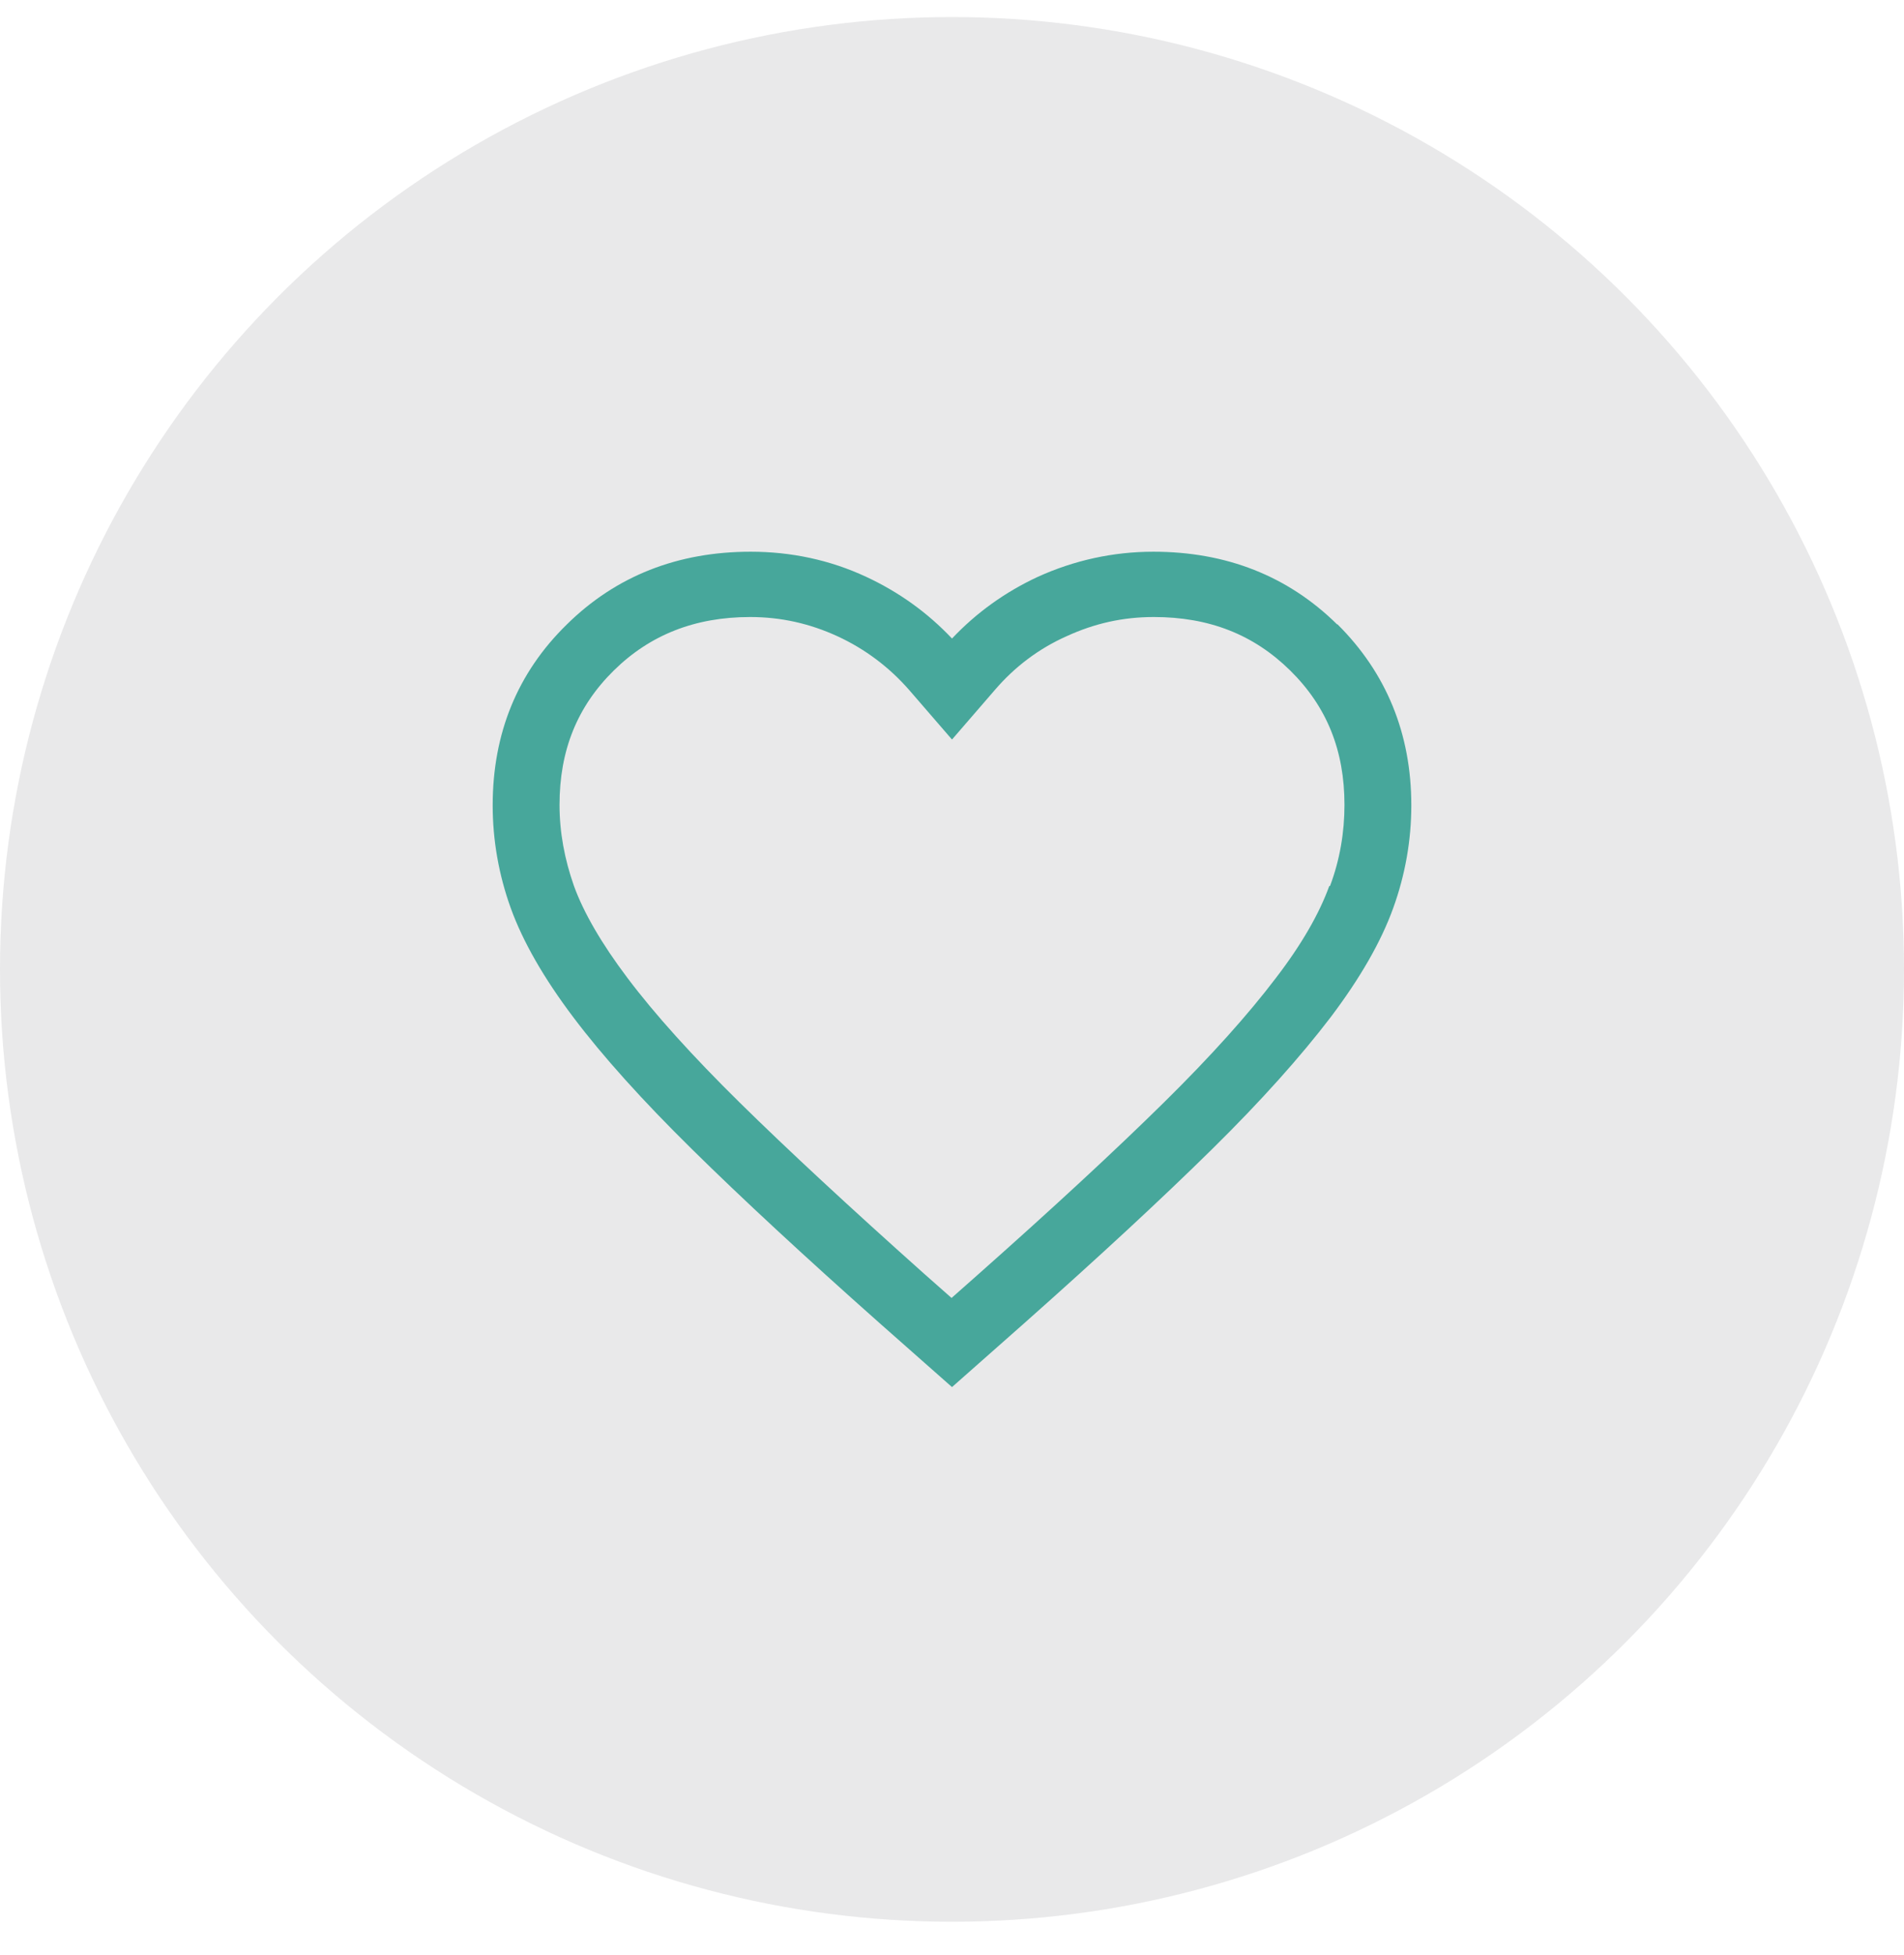
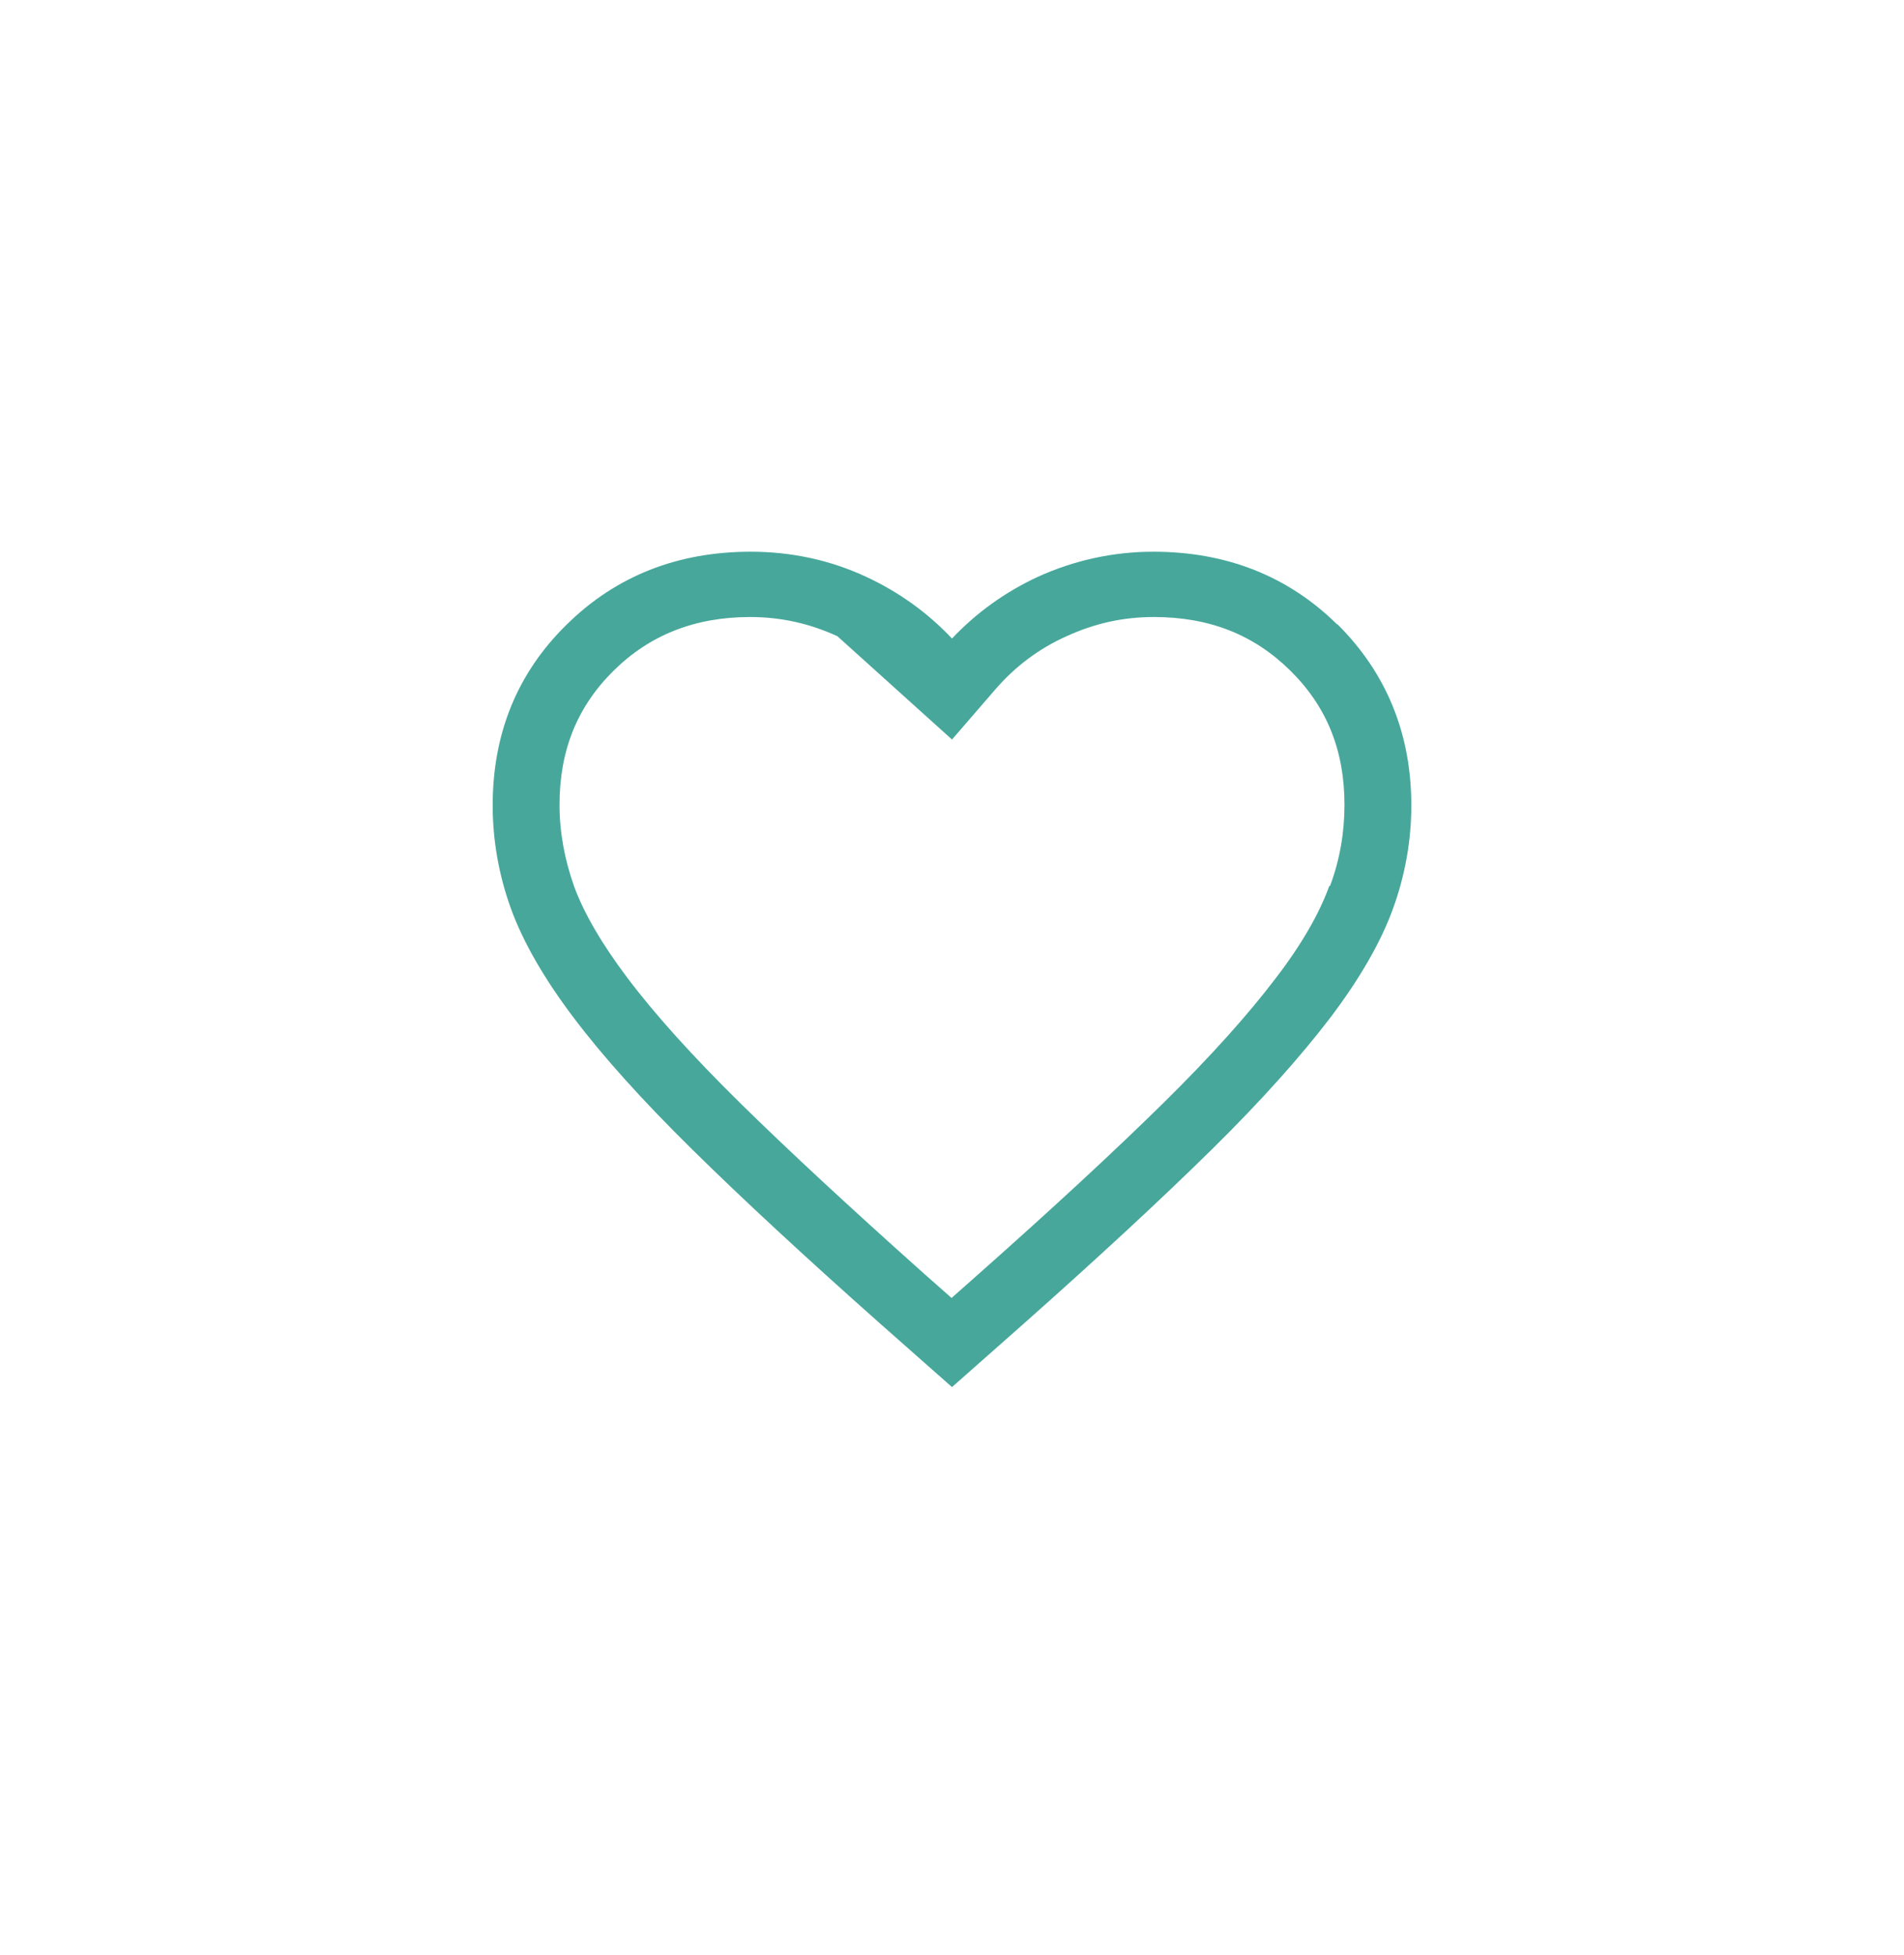
<svg xmlns="http://www.w3.org/2000/svg" width="38" height="39" viewBox="0 0 38 39" fill="none">
-   <circle opacity="0.1" cx="19" cy="19.34" r="19" fill="#212529" />
-   <path d="M26.685 12.456C25.704 11.49 24.472 11.007 23.018 11.007C22.213 11.007 21.435 11.18 20.713 11.508C20.065 11.809 19.491 12.219 19 12.739C18.509 12.219 17.935 11.809 17.287 11.508C16.565 11.171 15.787 11.007 14.982 11.007C13.528 11.007 12.296 11.49 11.315 12.456C10.324 13.423 9.833 14.635 9.833 16.067C9.833 16.76 9.954 17.453 10.194 18.118C10.435 18.784 10.852 19.513 11.444 20.297C12.028 21.072 12.824 21.957 13.815 22.932C14.796 23.899 16.055 25.066 17.555 26.397L19 27.673L20.444 26.397C21.944 25.066 23.194 23.908 24.185 22.932C25.176 21.957 25.963 21.072 26.555 20.297C27.148 19.513 27.565 18.784 27.805 18.118C28.046 17.453 28.167 16.76 28.167 16.067C28.167 14.635 27.667 13.423 26.694 12.456H26.685ZM26.528 17.681C26.333 18.219 25.982 18.838 25.463 19.513C24.917 20.233 24.167 21.072 23.222 22.002C22.259 22.951 21.018 24.099 19.537 25.412L18.991 25.895L18.444 25.412C16.963 24.09 15.722 22.941 14.759 21.993C13.824 21.072 13.065 20.233 12.518 19.504C12.009 18.829 11.648 18.209 11.454 17.672C11.268 17.143 11.167 16.605 11.167 16.058C11.167 14.973 11.518 14.098 12.25 13.377C12.972 12.666 13.87 12.31 14.972 12.31C15.583 12.31 16.157 12.438 16.713 12.693C17.268 12.949 17.75 13.313 18.148 13.769L19 14.754L19.852 13.769C20.25 13.304 20.732 12.94 21.287 12.693C21.843 12.438 22.407 12.31 23.028 12.31C24.13 12.31 25.018 12.657 25.75 13.377C26.482 14.098 26.833 14.973 26.833 16.058C26.833 16.605 26.741 17.152 26.546 17.672L26.528 17.681Z" fill="#47A79B" />
+   <path d="M26.685 12.456C25.704 11.49 24.472 11.007 23.018 11.007C22.213 11.007 21.435 11.18 20.713 11.508C20.065 11.809 19.491 12.219 19 12.739C18.509 12.219 17.935 11.809 17.287 11.508C16.565 11.171 15.787 11.007 14.982 11.007C13.528 11.007 12.296 11.49 11.315 12.456C10.324 13.423 9.833 14.635 9.833 16.067C9.833 16.76 9.954 17.453 10.194 18.118C10.435 18.784 10.852 19.513 11.444 20.297C12.028 21.072 12.824 21.957 13.815 22.932C14.796 23.899 16.055 25.066 17.555 26.397L19 27.673L20.444 26.397C21.944 25.066 23.194 23.908 24.185 22.932C25.176 21.957 25.963 21.072 26.555 20.297C27.148 19.513 27.565 18.784 27.805 18.118C28.046 17.453 28.167 16.76 28.167 16.067C28.167 14.635 27.667 13.423 26.694 12.456H26.685ZM26.528 17.681C26.333 18.219 25.982 18.838 25.463 19.513C24.917 20.233 24.167 21.072 23.222 22.002C22.259 22.951 21.018 24.099 19.537 25.412L18.991 25.895L18.444 25.412C16.963 24.09 15.722 22.941 14.759 21.993C13.824 21.072 13.065 20.233 12.518 19.504C12.009 18.829 11.648 18.209 11.454 17.672C11.268 17.143 11.167 16.605 11.167 16.058C11.167 14.973 11.518 14.098 12.25 13.377C12.972 12.666 13.87 12.31 14.972 12.31C15.583 12.31 16.157 12.438 16.713 12.693L19 14.754L19.852 13.769C20.25 13.304 20.732 12.94 21.287 12.693C21.843 12.438 22.407 12.31 23.028 12.31C24.13 12.31 25.018 12.657 25.75 13.377C26.482 14.098 26.833 14.973 26.833 16.058C26.833 16.605 26.741 17.152 26.546 17.672L26.528 17.681Z" fill="#47A79B" />
</svg>